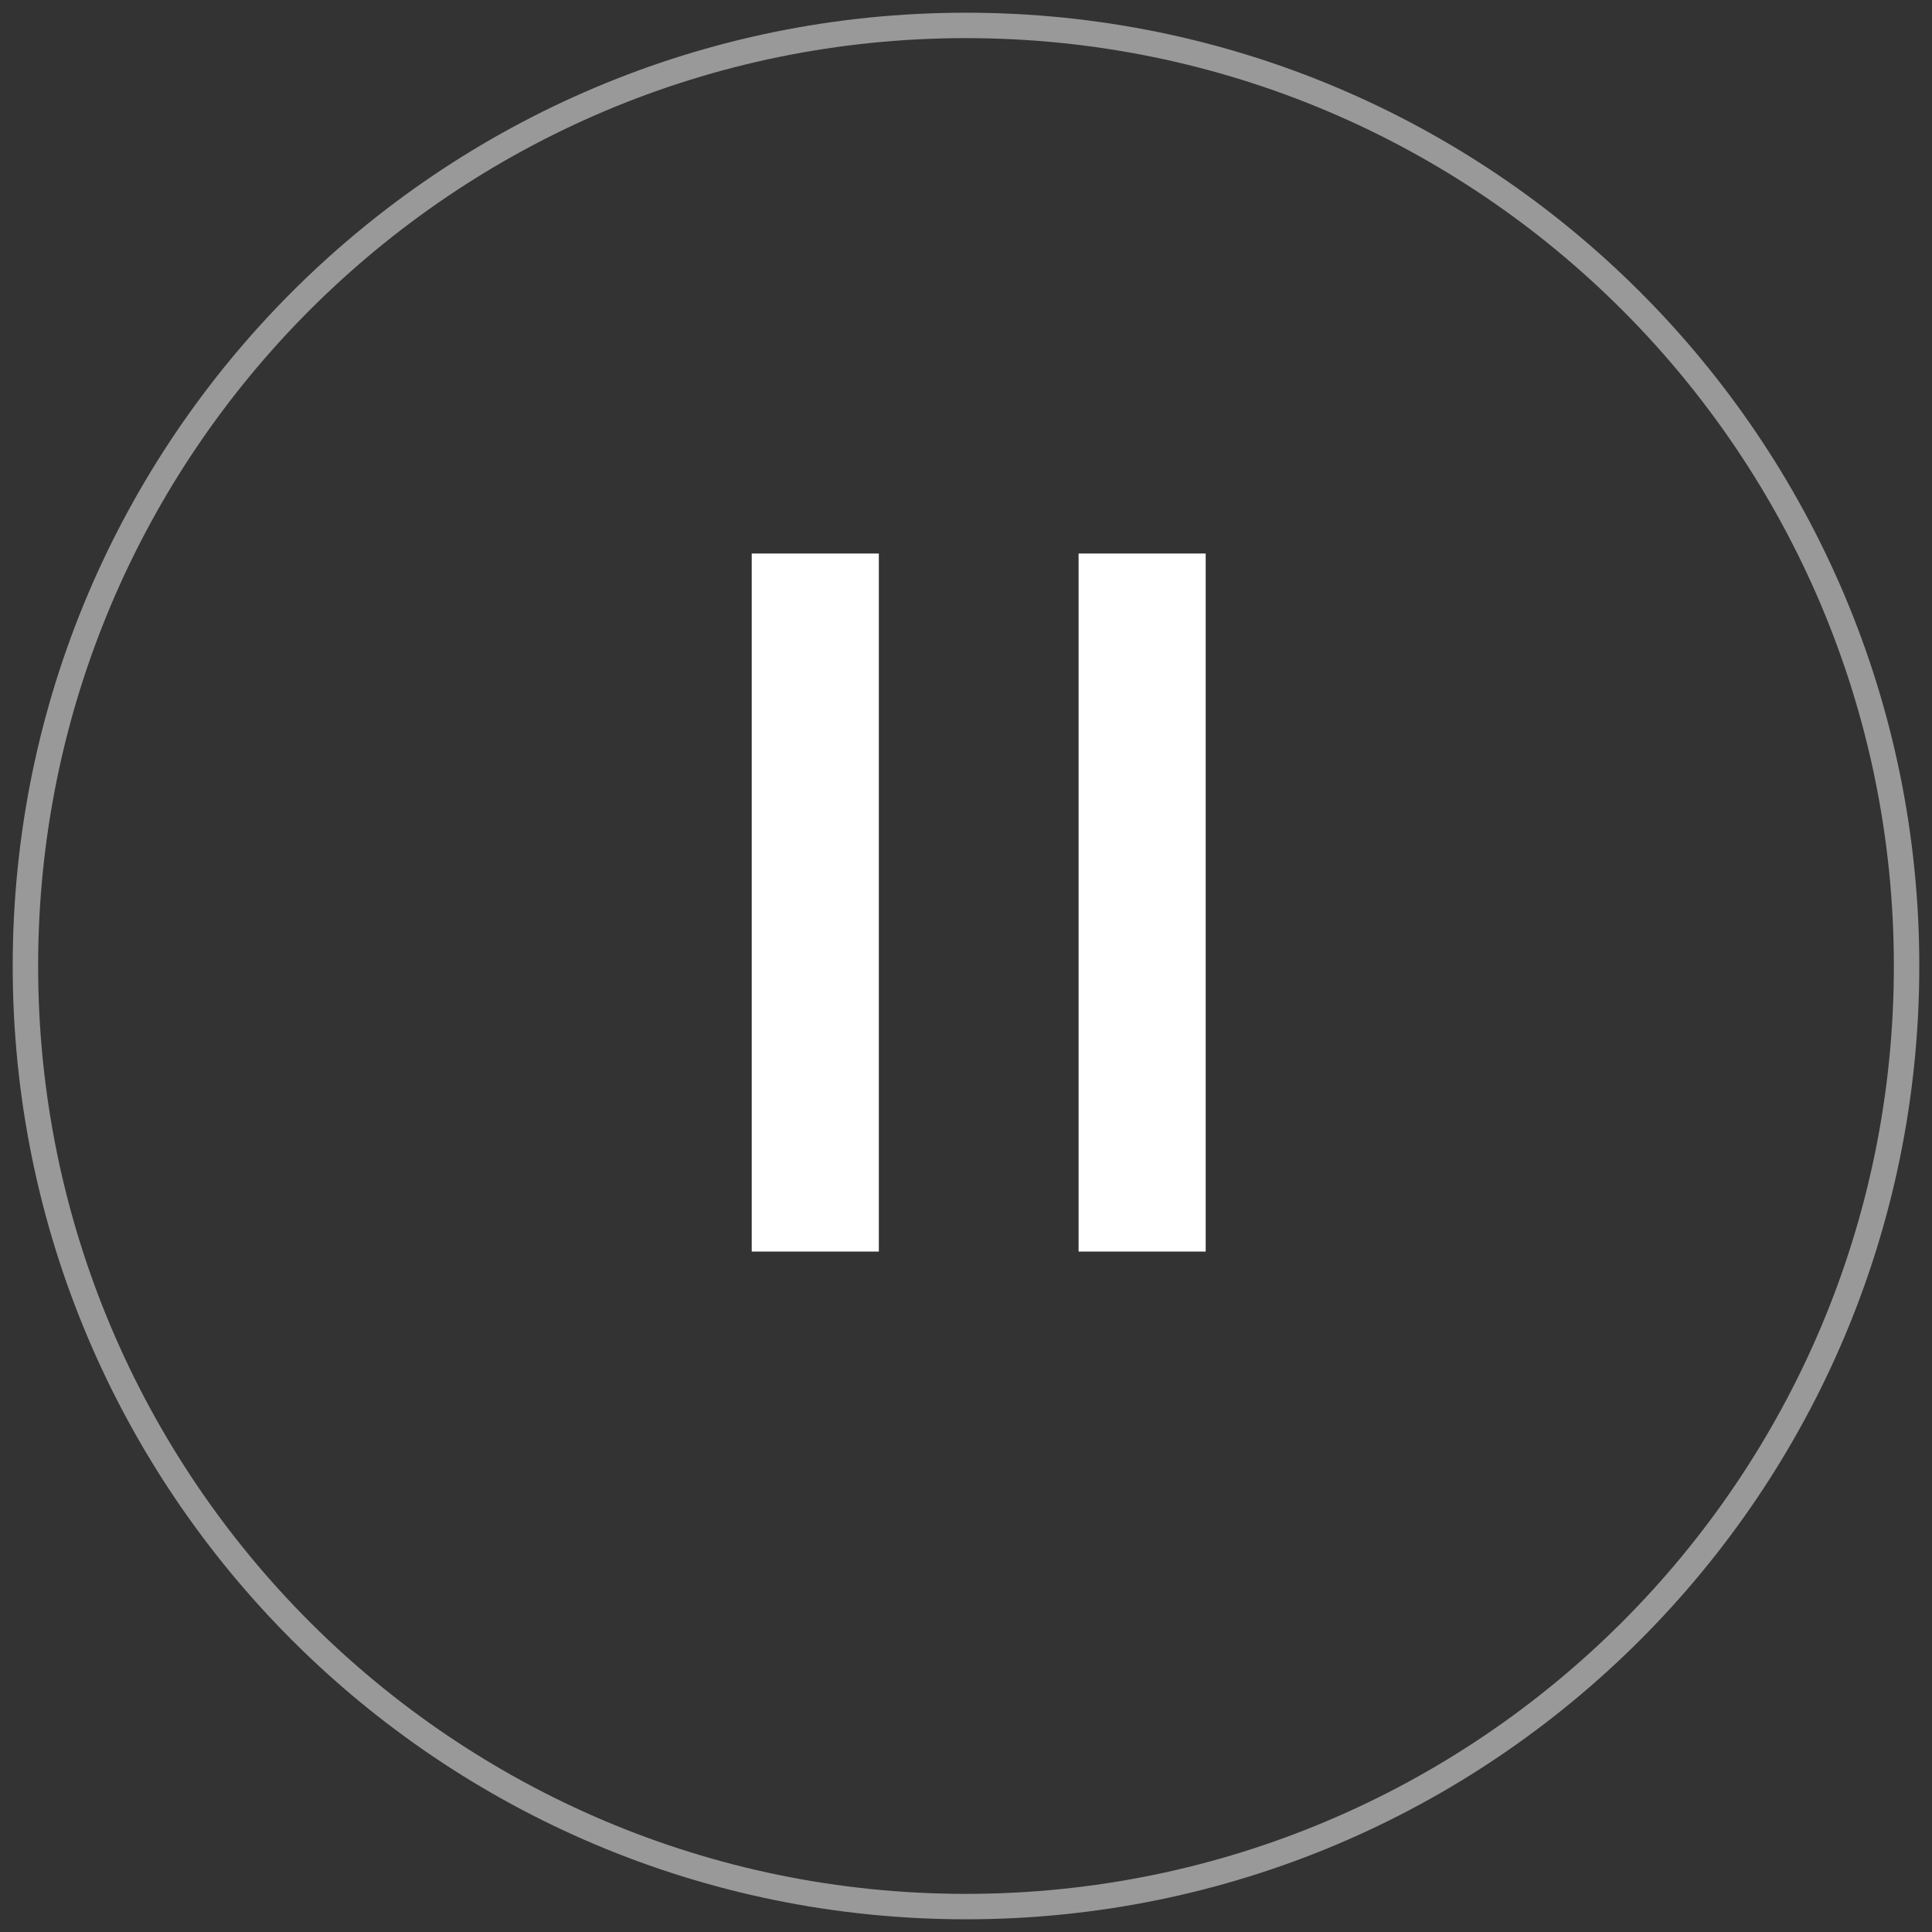
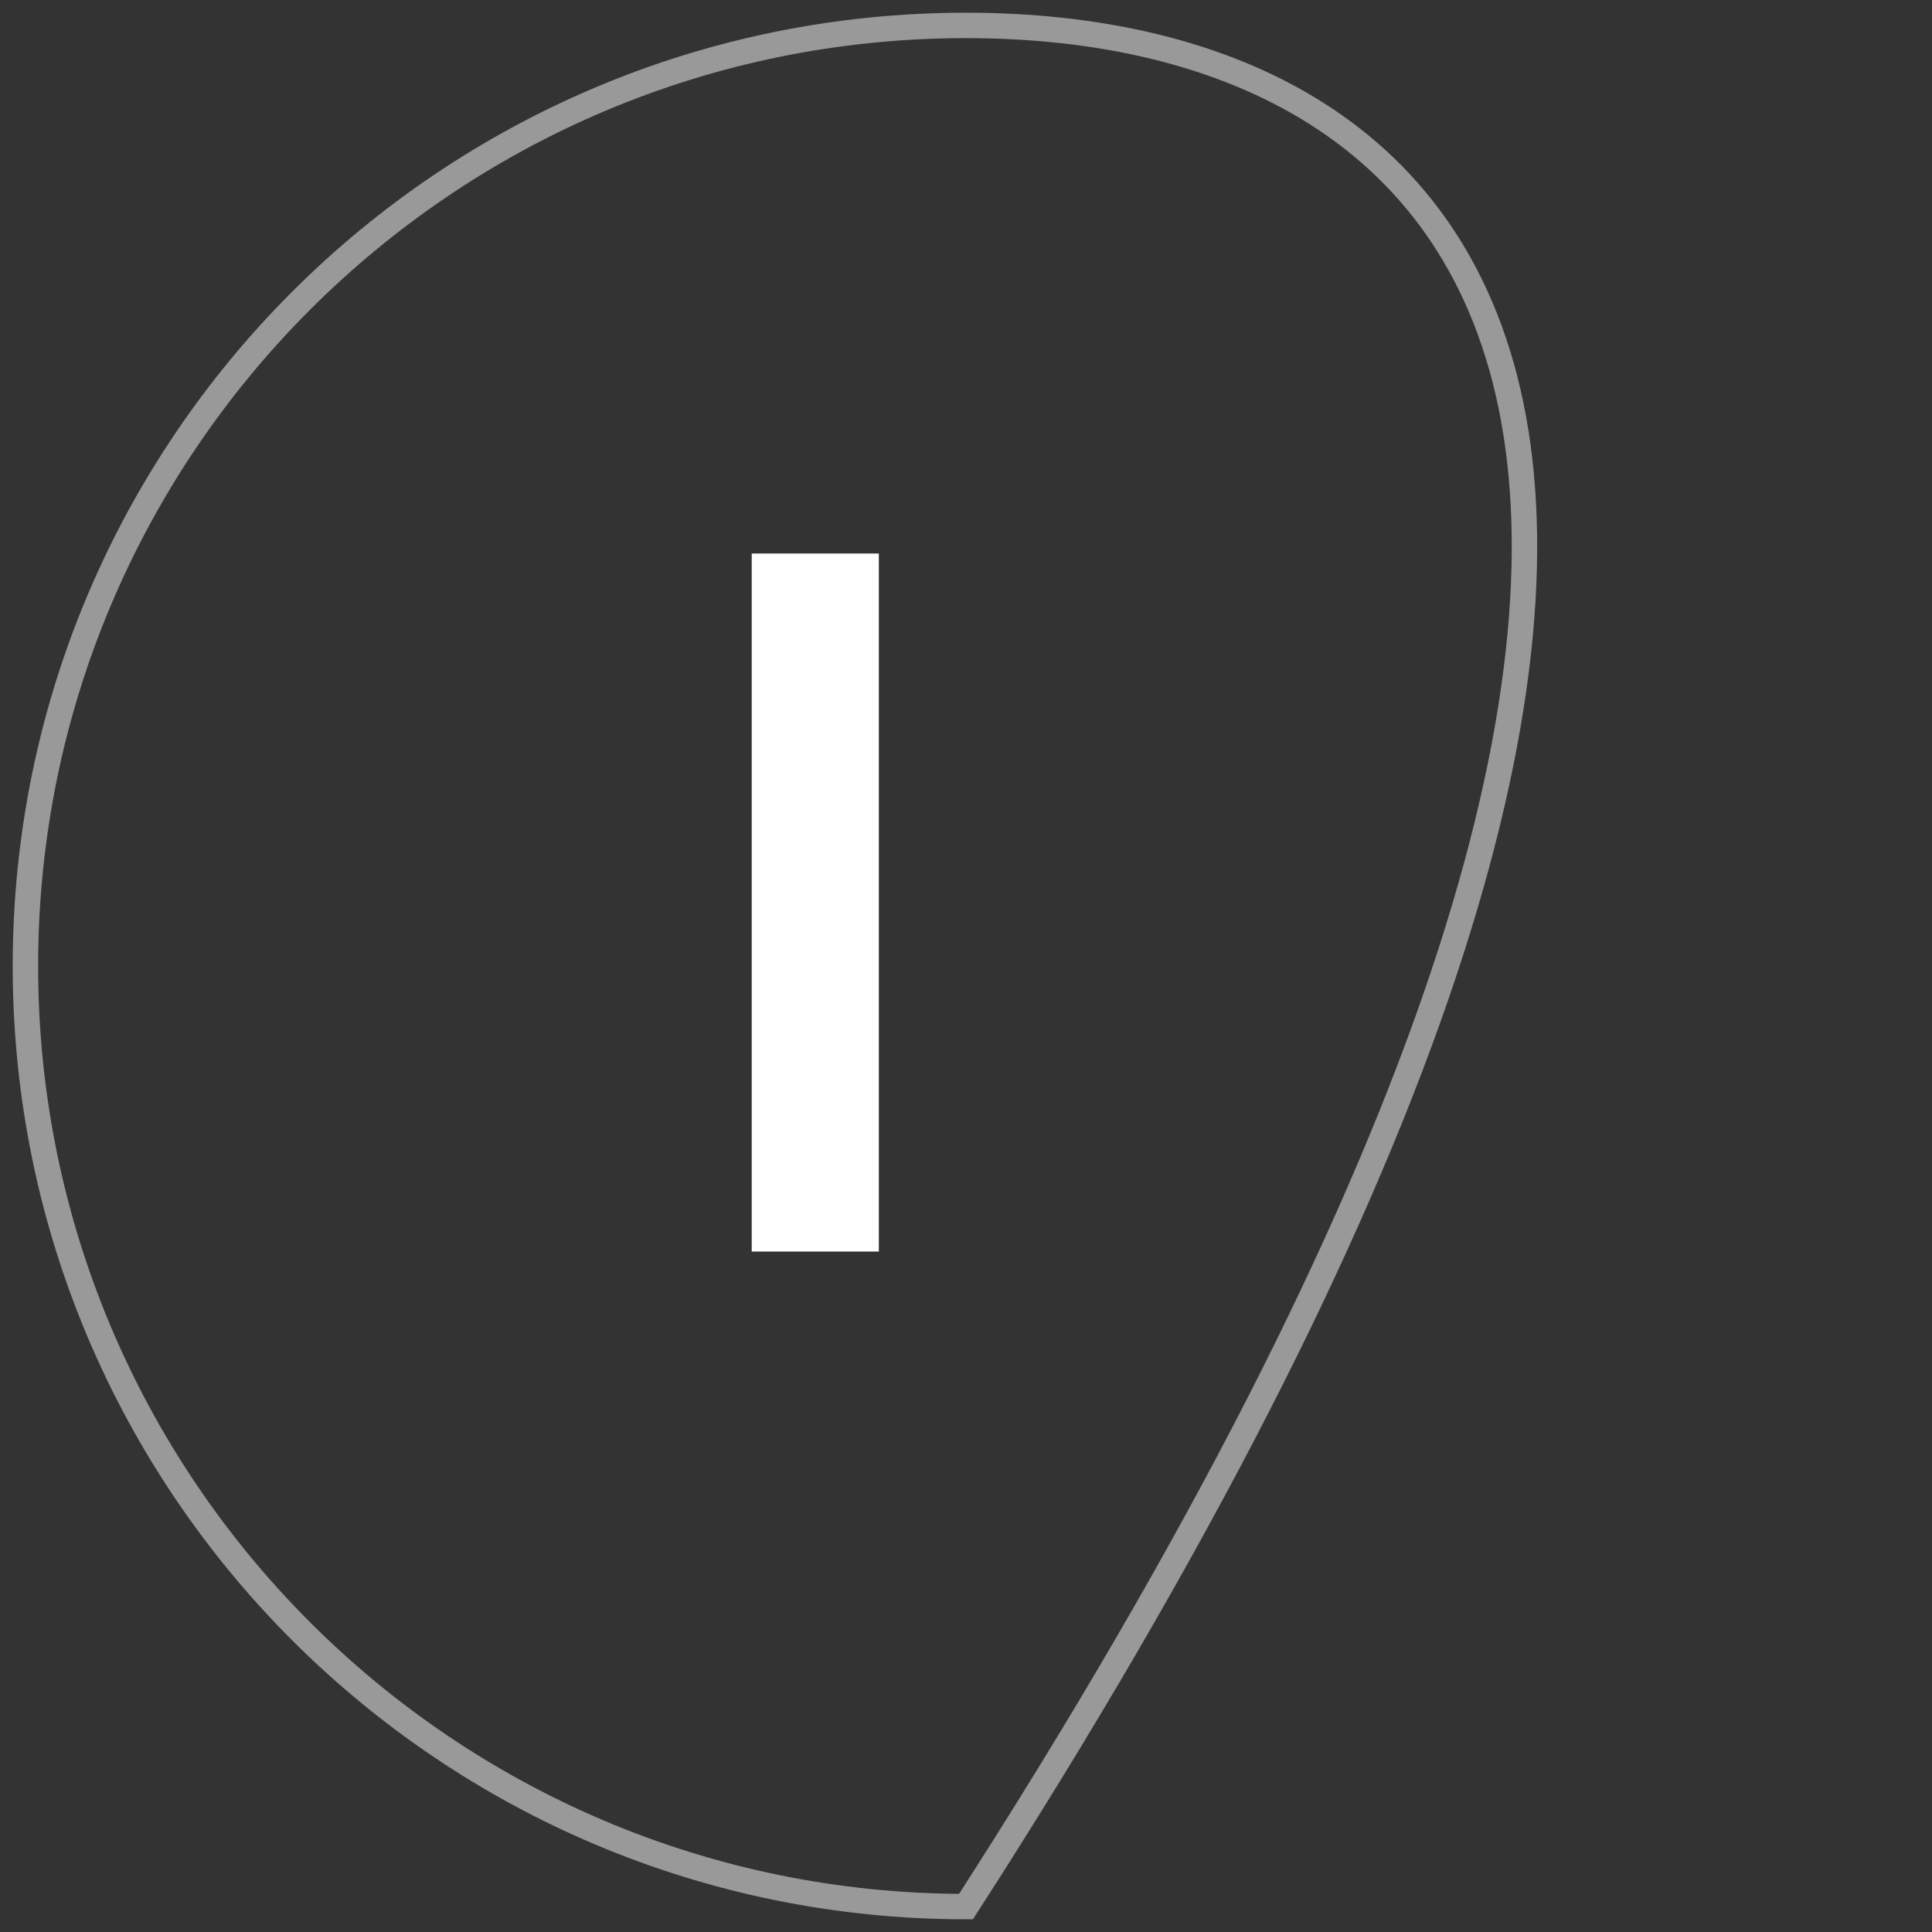
<svg xmlns="http://www.w3.org/2000/svg" width="76" height="76" viewBox="0 0 76 76" fill="none">
  <rect x="0" y="0" width="76" height="76" fill="#333333" stroke="none" />
-   <path opacity="0.5" fill-rule="evenodd" clip-rule="evenodd" d="M38 75C58.434 75 75 58.434 75 38C75 17.566 58.434 1 38 1C17.566 1 1 17.566 1 38C1 58.434 17.566 75 38 75Z" stroke="white" />
+   <path opacity="0.5" fill-rule="evenodd" clip-rule="evenodd" d="M38 75C75 17.566 58.434 1 38 1C17.566 1 1 17.566 1 38C1 58.434 17.566 75 38 75Z" stroke="white" />
  <path d="M32.071 24.274V46.733" stroke="white" stroke-width="5" stroke-linecap="square" />
-   <path d="M44.929 24.274V46.733" stroke="white" stroke-width="5" stroke-linecap="square" />
</svg>